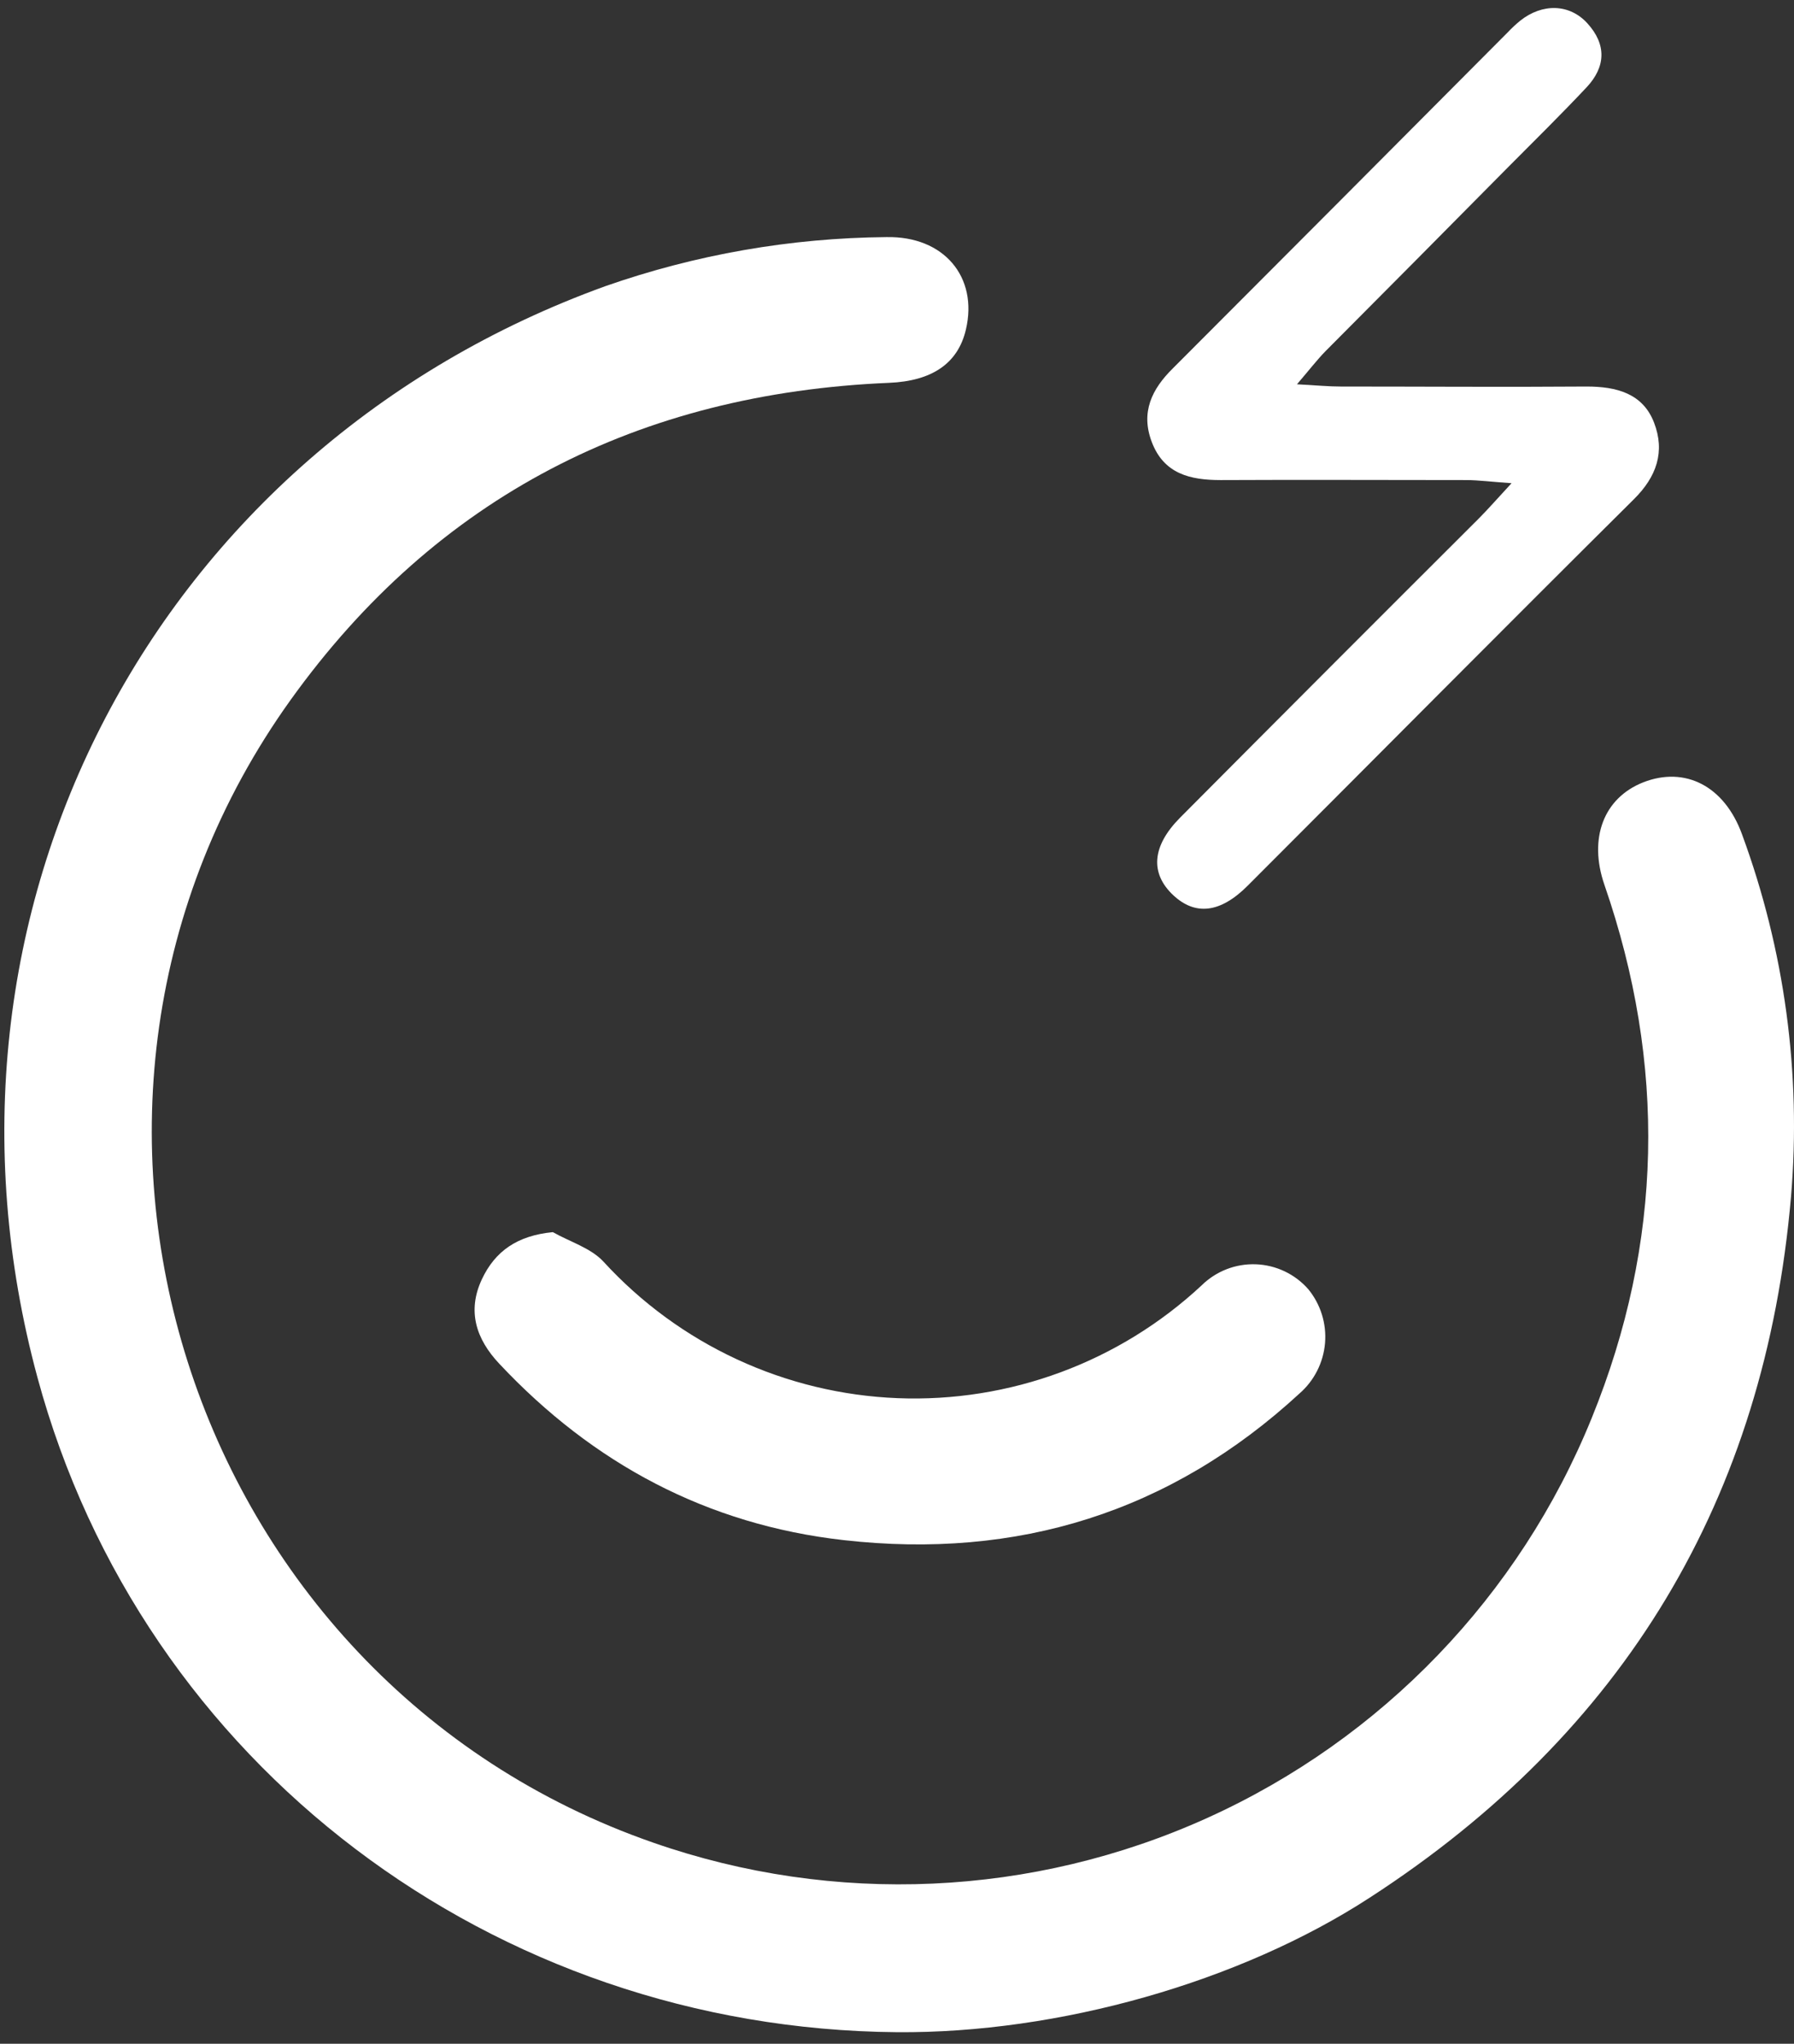
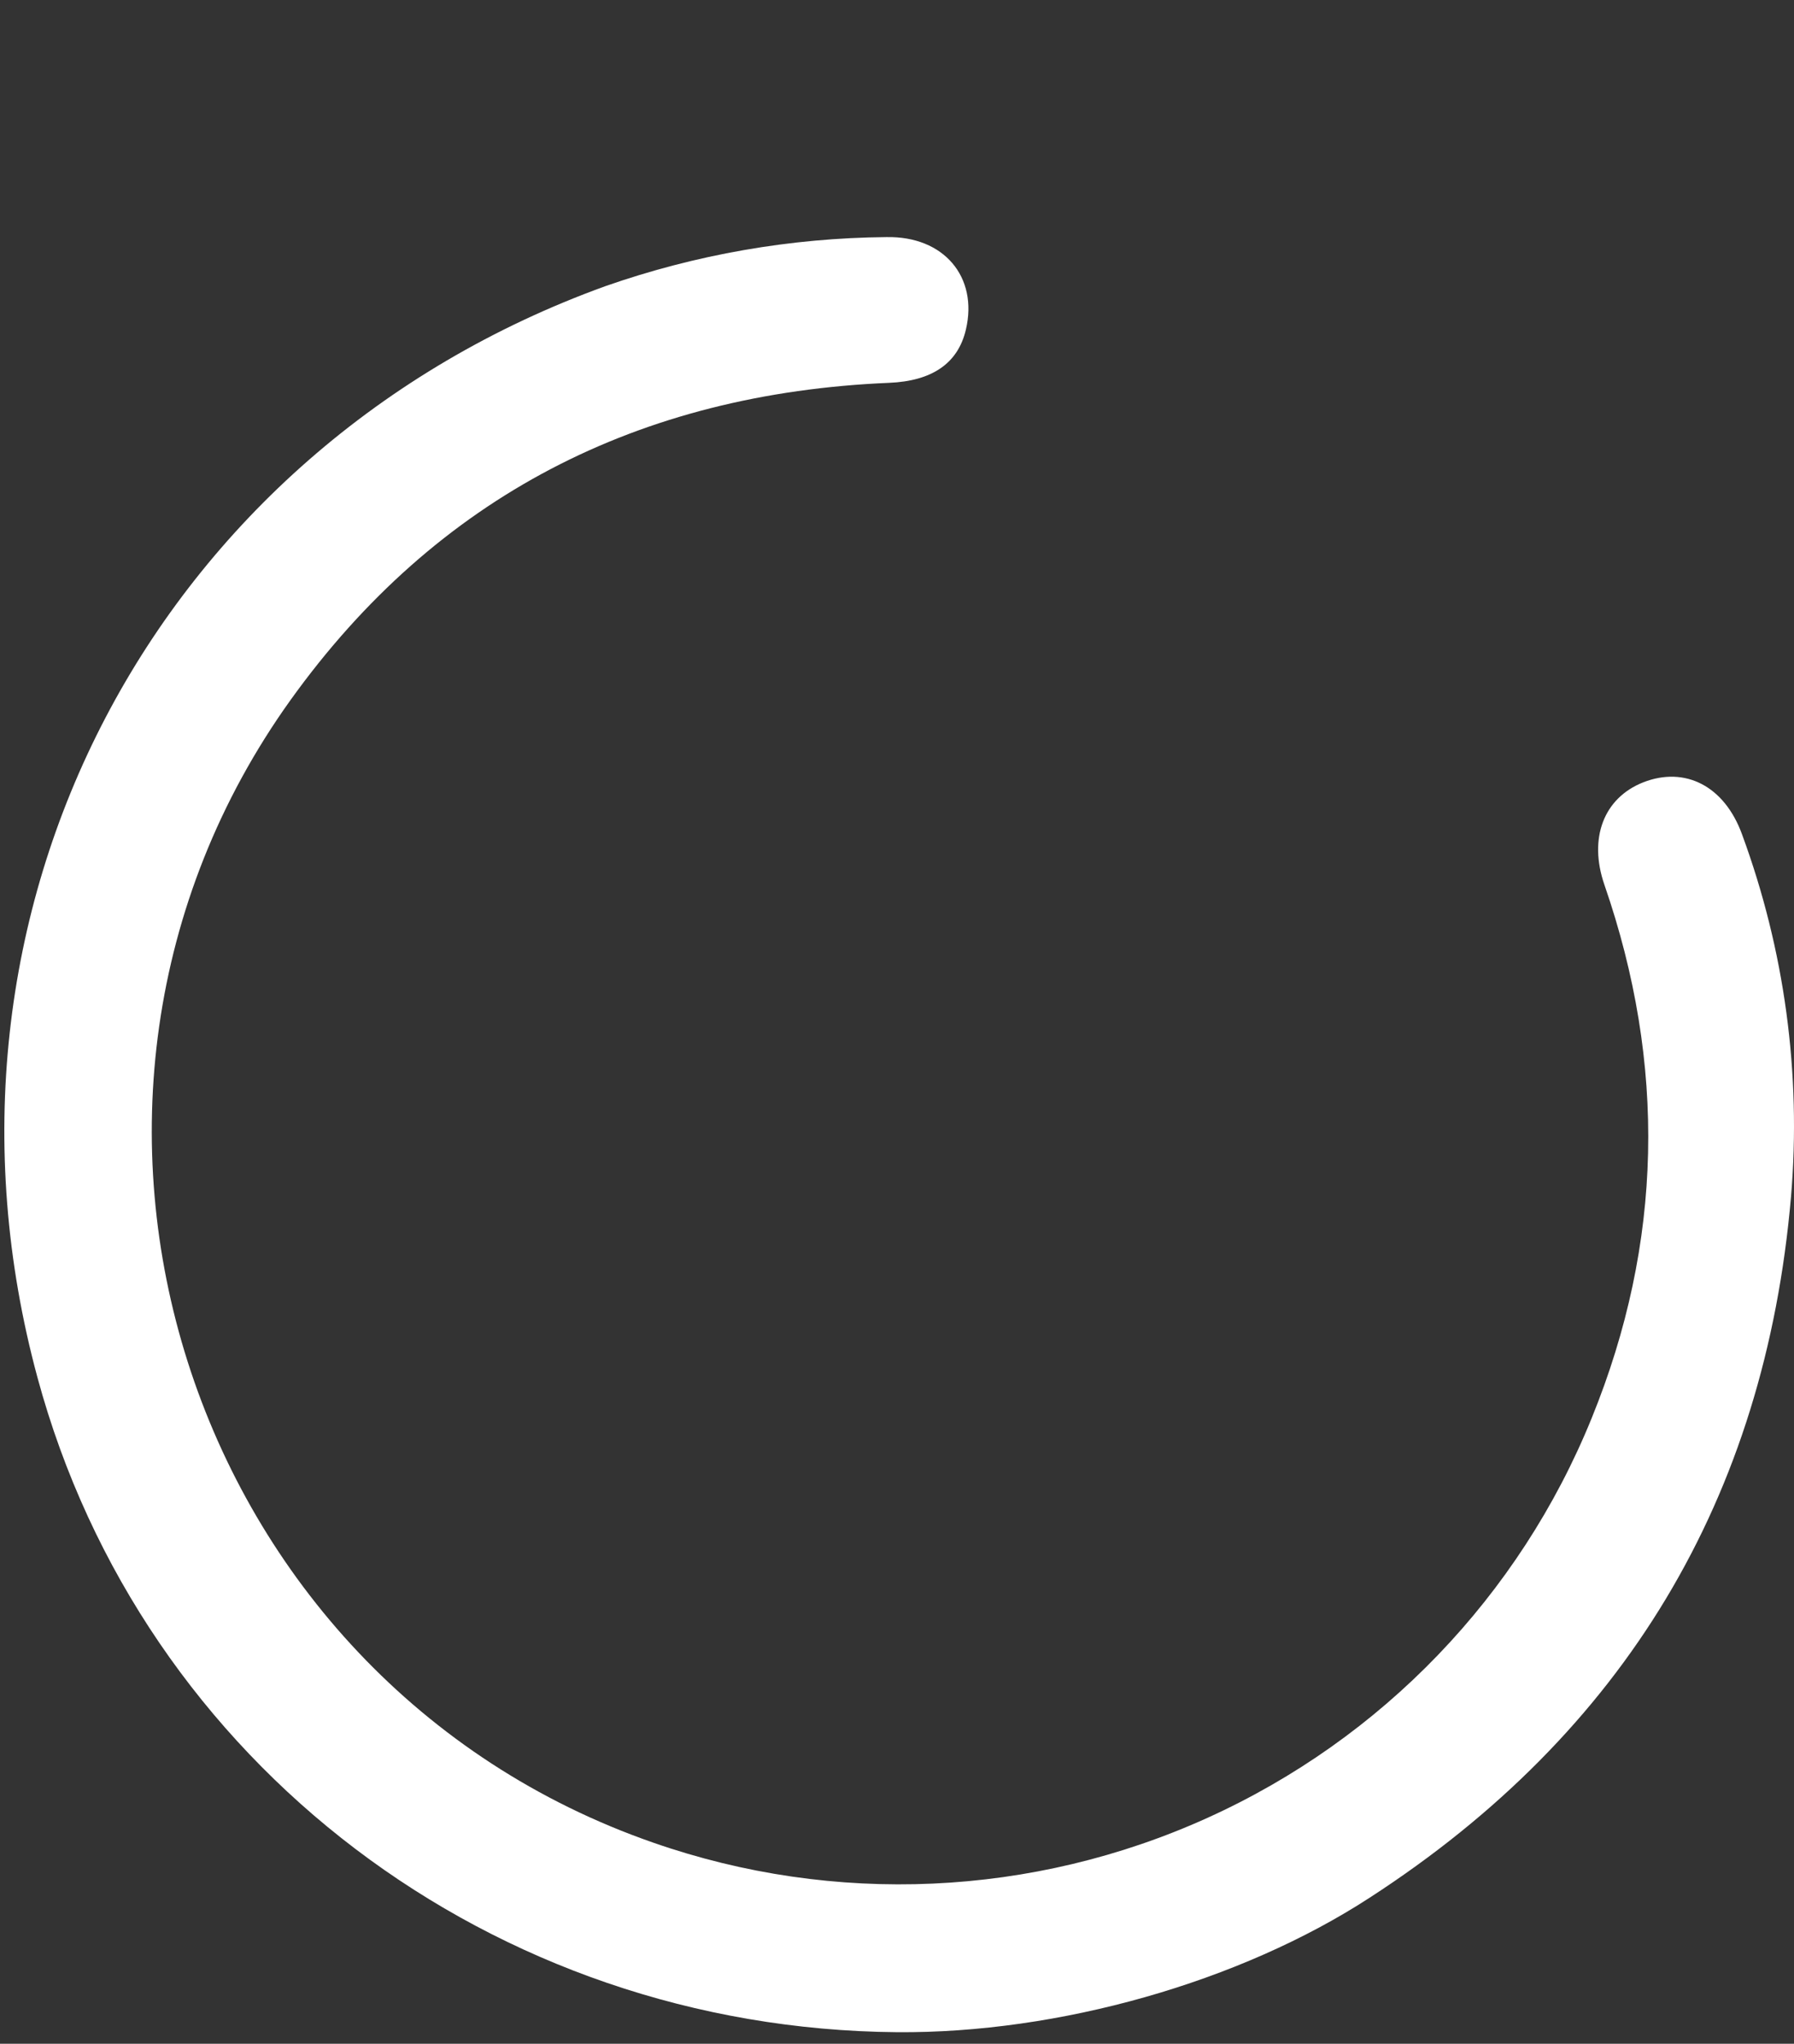
<svg xmlns="http://www.w3.org/2000/svg" width="151" height="172" viewBox="0 0 151 172" fill="none">
  <rect x="0" y="0" width="151" height="172" fill="#333333" stroke="none" />
  <g id="Group 1307">
    <path id="Vector" d="M75.499 171.025C41.574 170.749 11.979 148.542 3.152 115.922C-7.468 76.69 13.077 37.779 50.953 24.083C58.558 21.42 66.55 20.025 74.608 19.954C79.461 19.856 82.336 23.324 81.301 27.728C80.634 30.603 78.426 32.069 74.832 32.219C53.799 33.105 36.756 41.764 24.456 58.911C0.082 92.922 15.567 141.383 55.001 155.08C70.235 160.39 86.928 159.642 101.626 152.99C116.325 146.339 127.905 134.293 133.972 119.344C139.98 104.589 140.262 89.553 135.041 74.459C133.696 70.56 134.966 67.156 138.324 65.834C141.826 64.471 145.144 66.138 146.627 70.221C150.213 79.956 151.62 90.359 150.75 100.696C148.565 126.094 136.726 145.817 115.29 159.703C104.353 166.816 89.087 171.134 75.499 171.025Z" fill="white" />
-     <path id="Vector_2" d="M109.166 32.34C110.845 32.432 111.845 32.53 112.846 32.53C119.746 32.53 126.646 32.582 133.546 32.53C136.053 32.53 138.267 33.105 139.216 35.555C140.164 38.004 139.451 40.12 137.491 42.047C126.617 52.839 115.836 63.718 105.003 74.552C102.703 76.852 100.598 77.07 98.747 75.334C96.792 73.493 96.947 71.216 99.322 68.819C107.702 60.393 116.087 51.996 124.478 43.628C125.249 42.852 125.967 42.029 127.227 40.666C125.438 40.54 124.444 40.408 123.449 40.402C116.549 40.402 109.649 40.367 102.749 40.402C100.173 40.402 97.959 39.885 96.941 37.188C95.998 34.698 96.941 32.749 98.724 30.995C108.127 21.58 117.519 12.158 126.899 2.728C127.227 2.38 127.576 2.053 127.945 1.75C129.826 0.25 132.12 0.319 133.609 1.963C135.237 3.751 135.156 5.626 133.546 7.345C131.384 9.645 129.13 11.865 126.905 14.101C121.799 19.265 116.677 24.425 111.541 29.58C110.839 30.305 110.235 31.093 109.166 32.34Z" fill="white" />
-     <path id="Vector_3" d="M46.533 103.695C47.971 104.511 49.736 105.029 50.8 106.184C53.963 109.637 57.779 112.43 62.028 114.4C66.276 116.371 70.873 117.481 75.552 117.667C80.231 117.852 84.901 117.109 89.292 115.481C93.683 113.853 97.708 111.371 101.135 108.18C101.734 107.588 102.447 107.125 103.231 106.819C104.015 106.513 104.853 106.37 105.694 106.4C106.536 106.429 107.362 106.631 108.122 106.991C108.883 107.352 109.562 107.864 110.117 108.496C111.158 109.768 111.664 111.395 111.527 113.032C111.389 114.67 110.62 116.19 109.381 117.271C98.513 127.287 85.616 131.26 71.028 129.616C59.528 128.322 49.908 123.176 42.014 114.758C40.081 112.699 39.3 110.347 40.559 107.662C41.674 105.287 43.549 103.982 46.533 103.695Z" fill="white" />
  </g>
</svg>